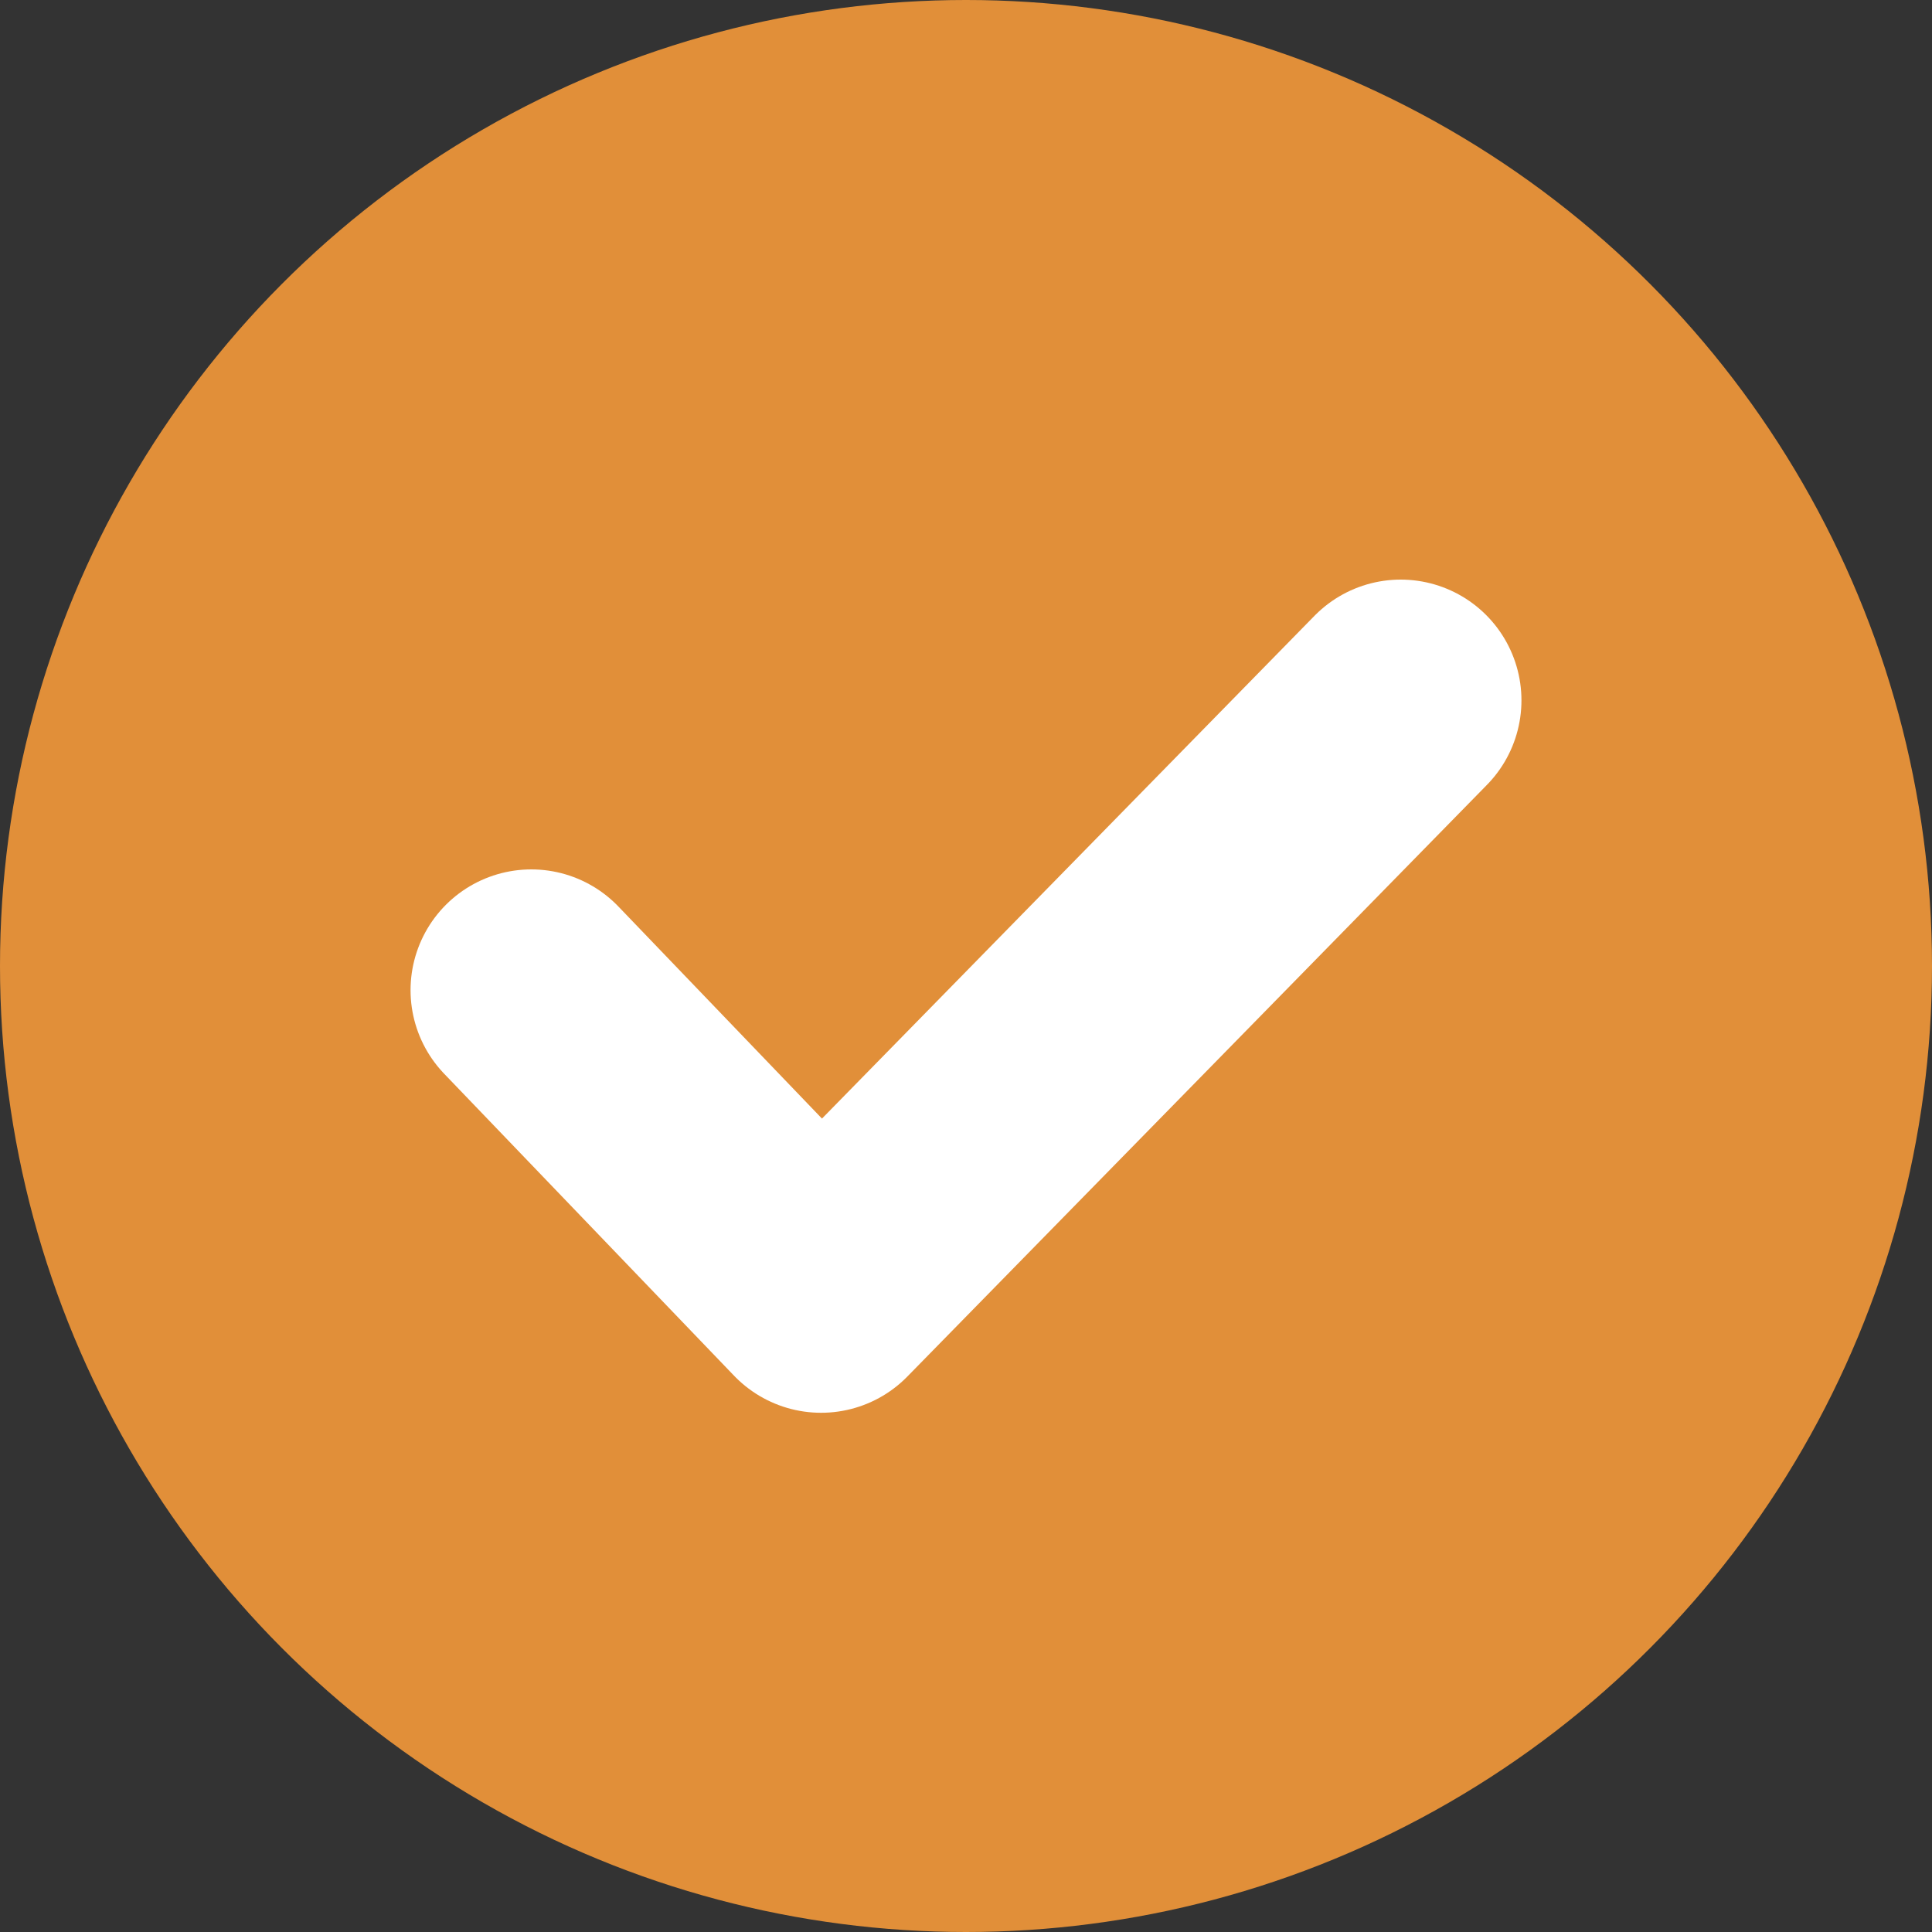
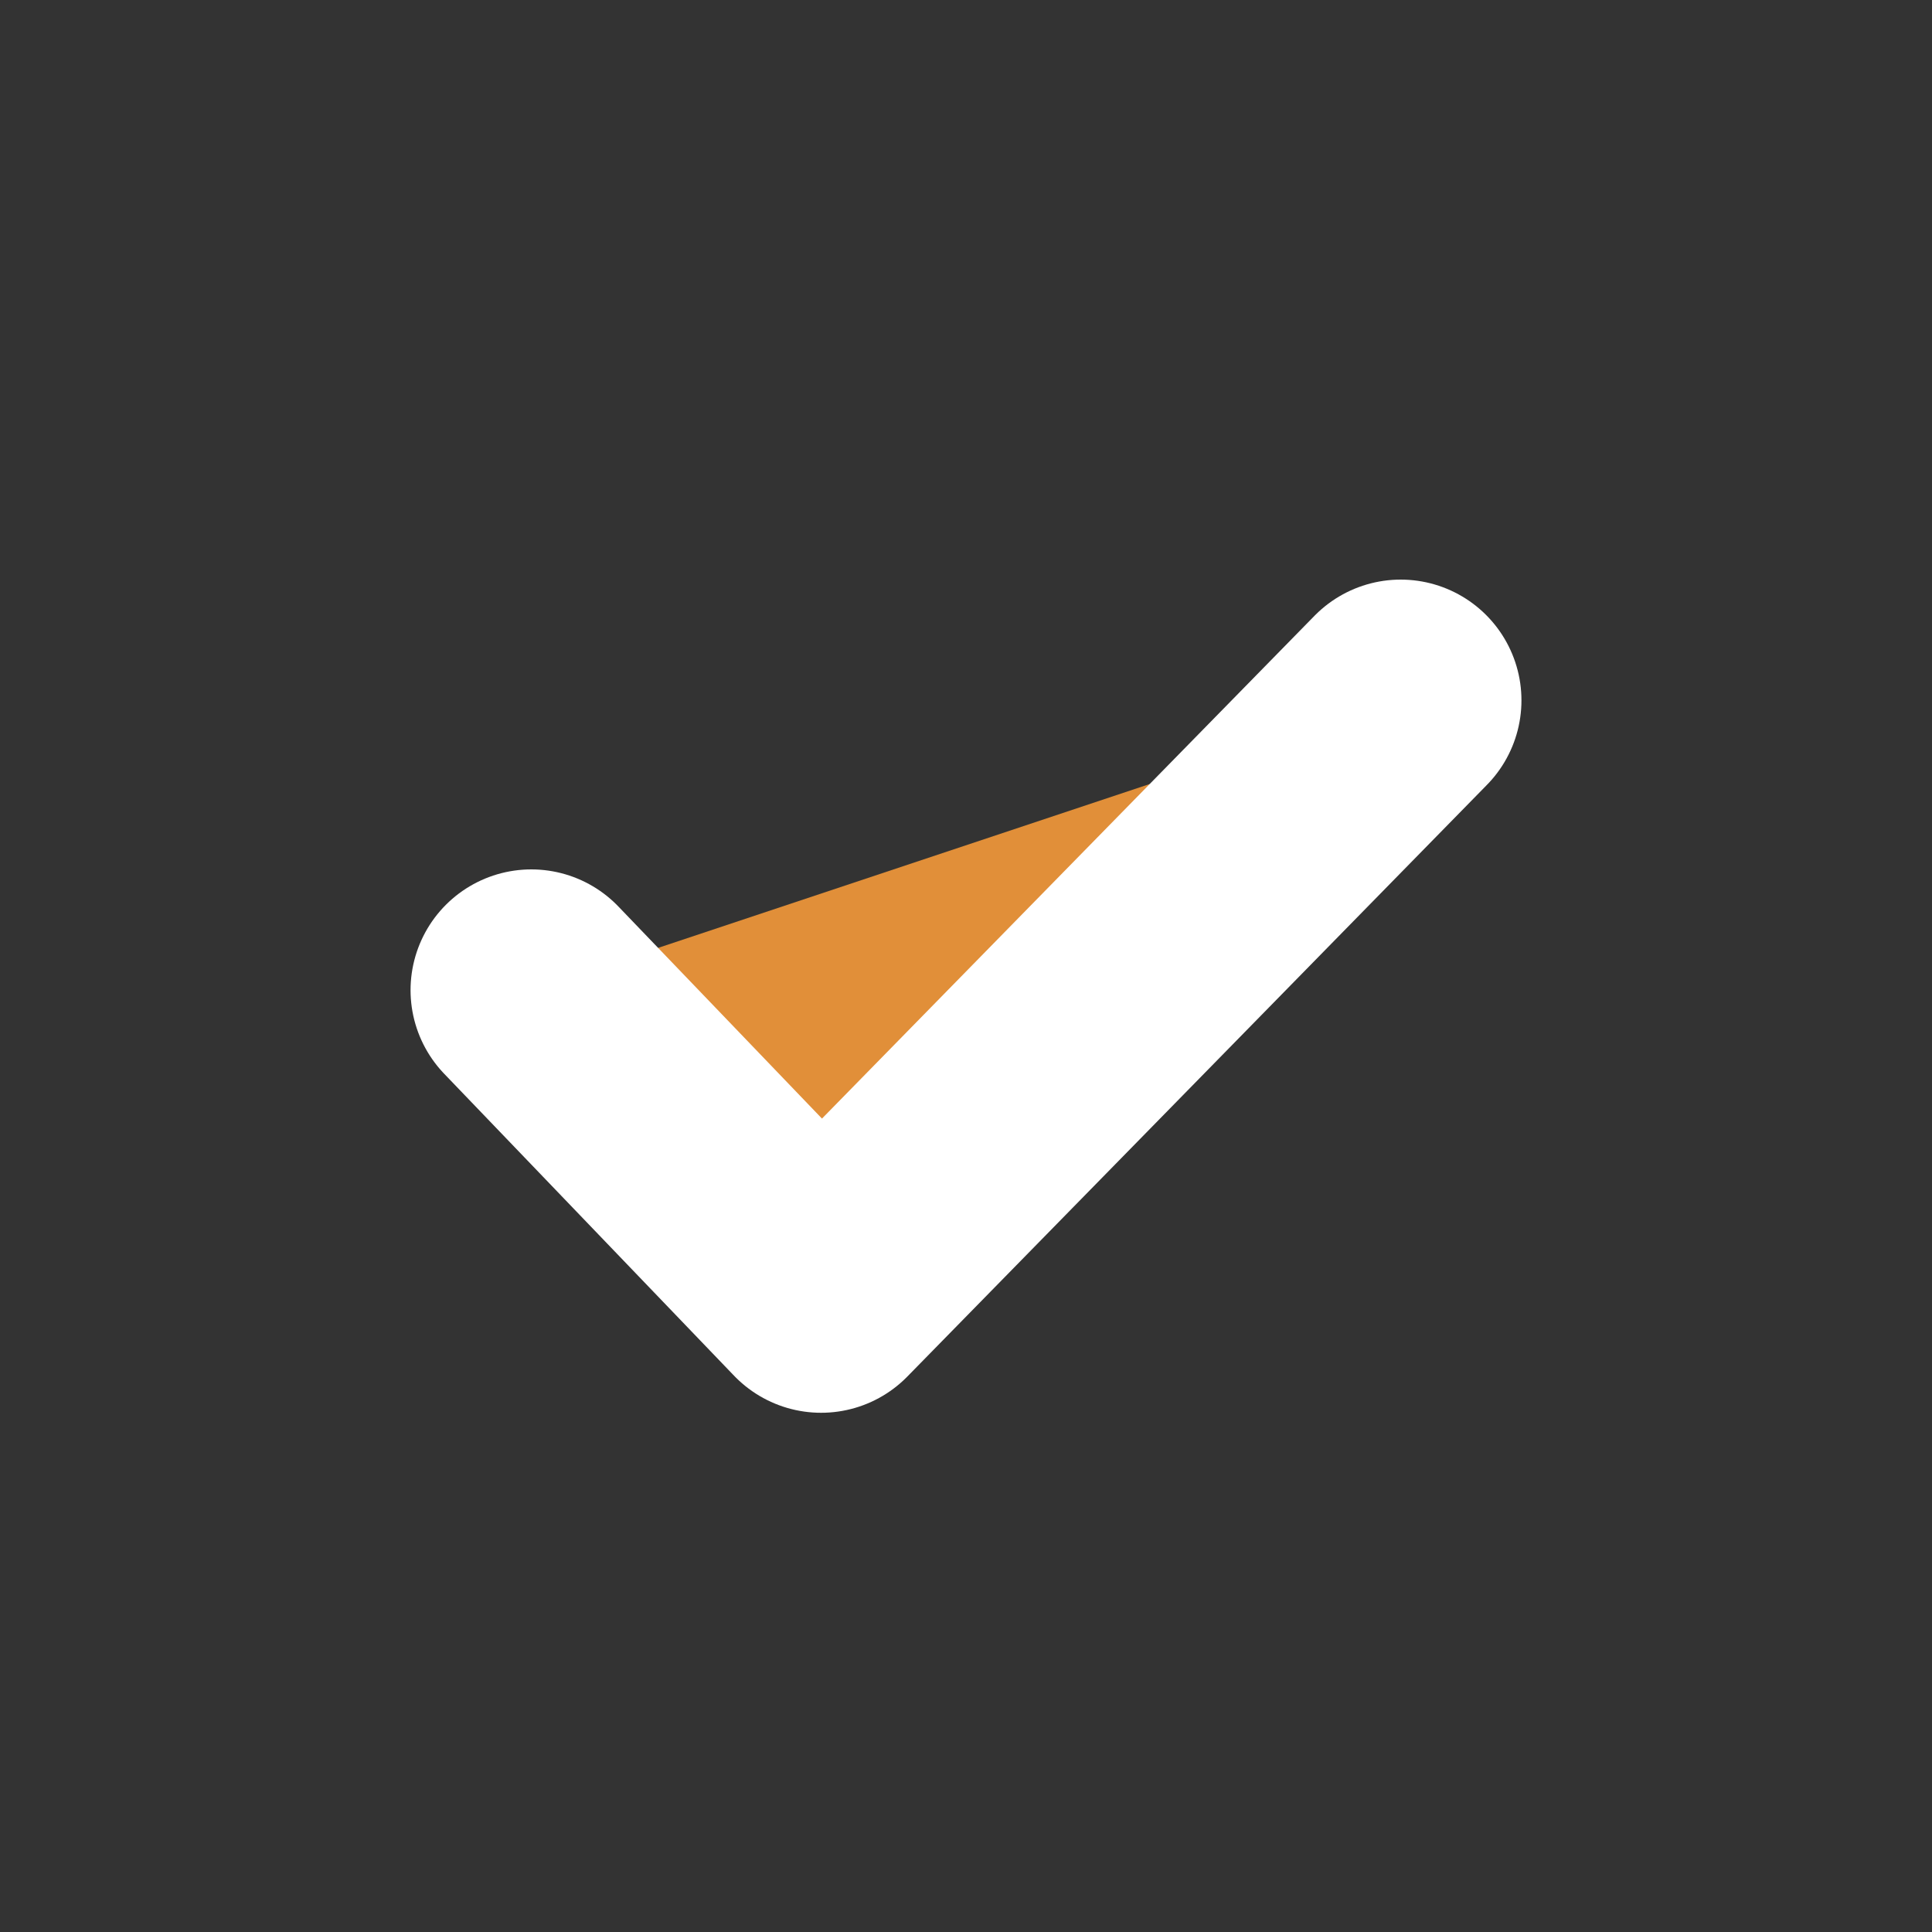
<svg xmlns="http://www.w3.org/2000/svg" version="1.1" id="Layer_1" x="0px" y="0px" viewBox="0 0 16 16" style="enable-background:new 0 0 16 16;" xml:space="preserve">
  <rect x="0" y="0" width="16" height="16" fill="#333333" stroke="none" />
  <style type="text/css">
	.st0{fill:#E18F39;}
	.st1{fill:#E18F39;stroke:#FFFFFF;stroke-width:2;stroke-linecap:round;stroke-linejoin:round;}
</style>
  <title>737AC0C1-EF77-4314-B2B9-EFC335090D34</title>
  <desc>Created with sketchtool.</desc>
  <g id="Notdienst-Stadt-Bsp">
    <g id="np_001-Notdienst-Stadt-v07" transform="translate(-360, -840)">
      <g id="Geprüft-Silber" transform="translate(320, 710)">
        <g id="Group-2" transform="translate(40, 123)">
          <g id="Check-Icon" transform="translate(0, 7)">
-             <circle id="Oval-Copy" class="st0" cx="8" cy="8" r="8" />
            <polyline id="Path" class="st1" points="4.4,8.2 6.8,10.7 11.6,5.8      " />
          </g>
        </g>
      </g>
    </g>
  </g>
</svg>